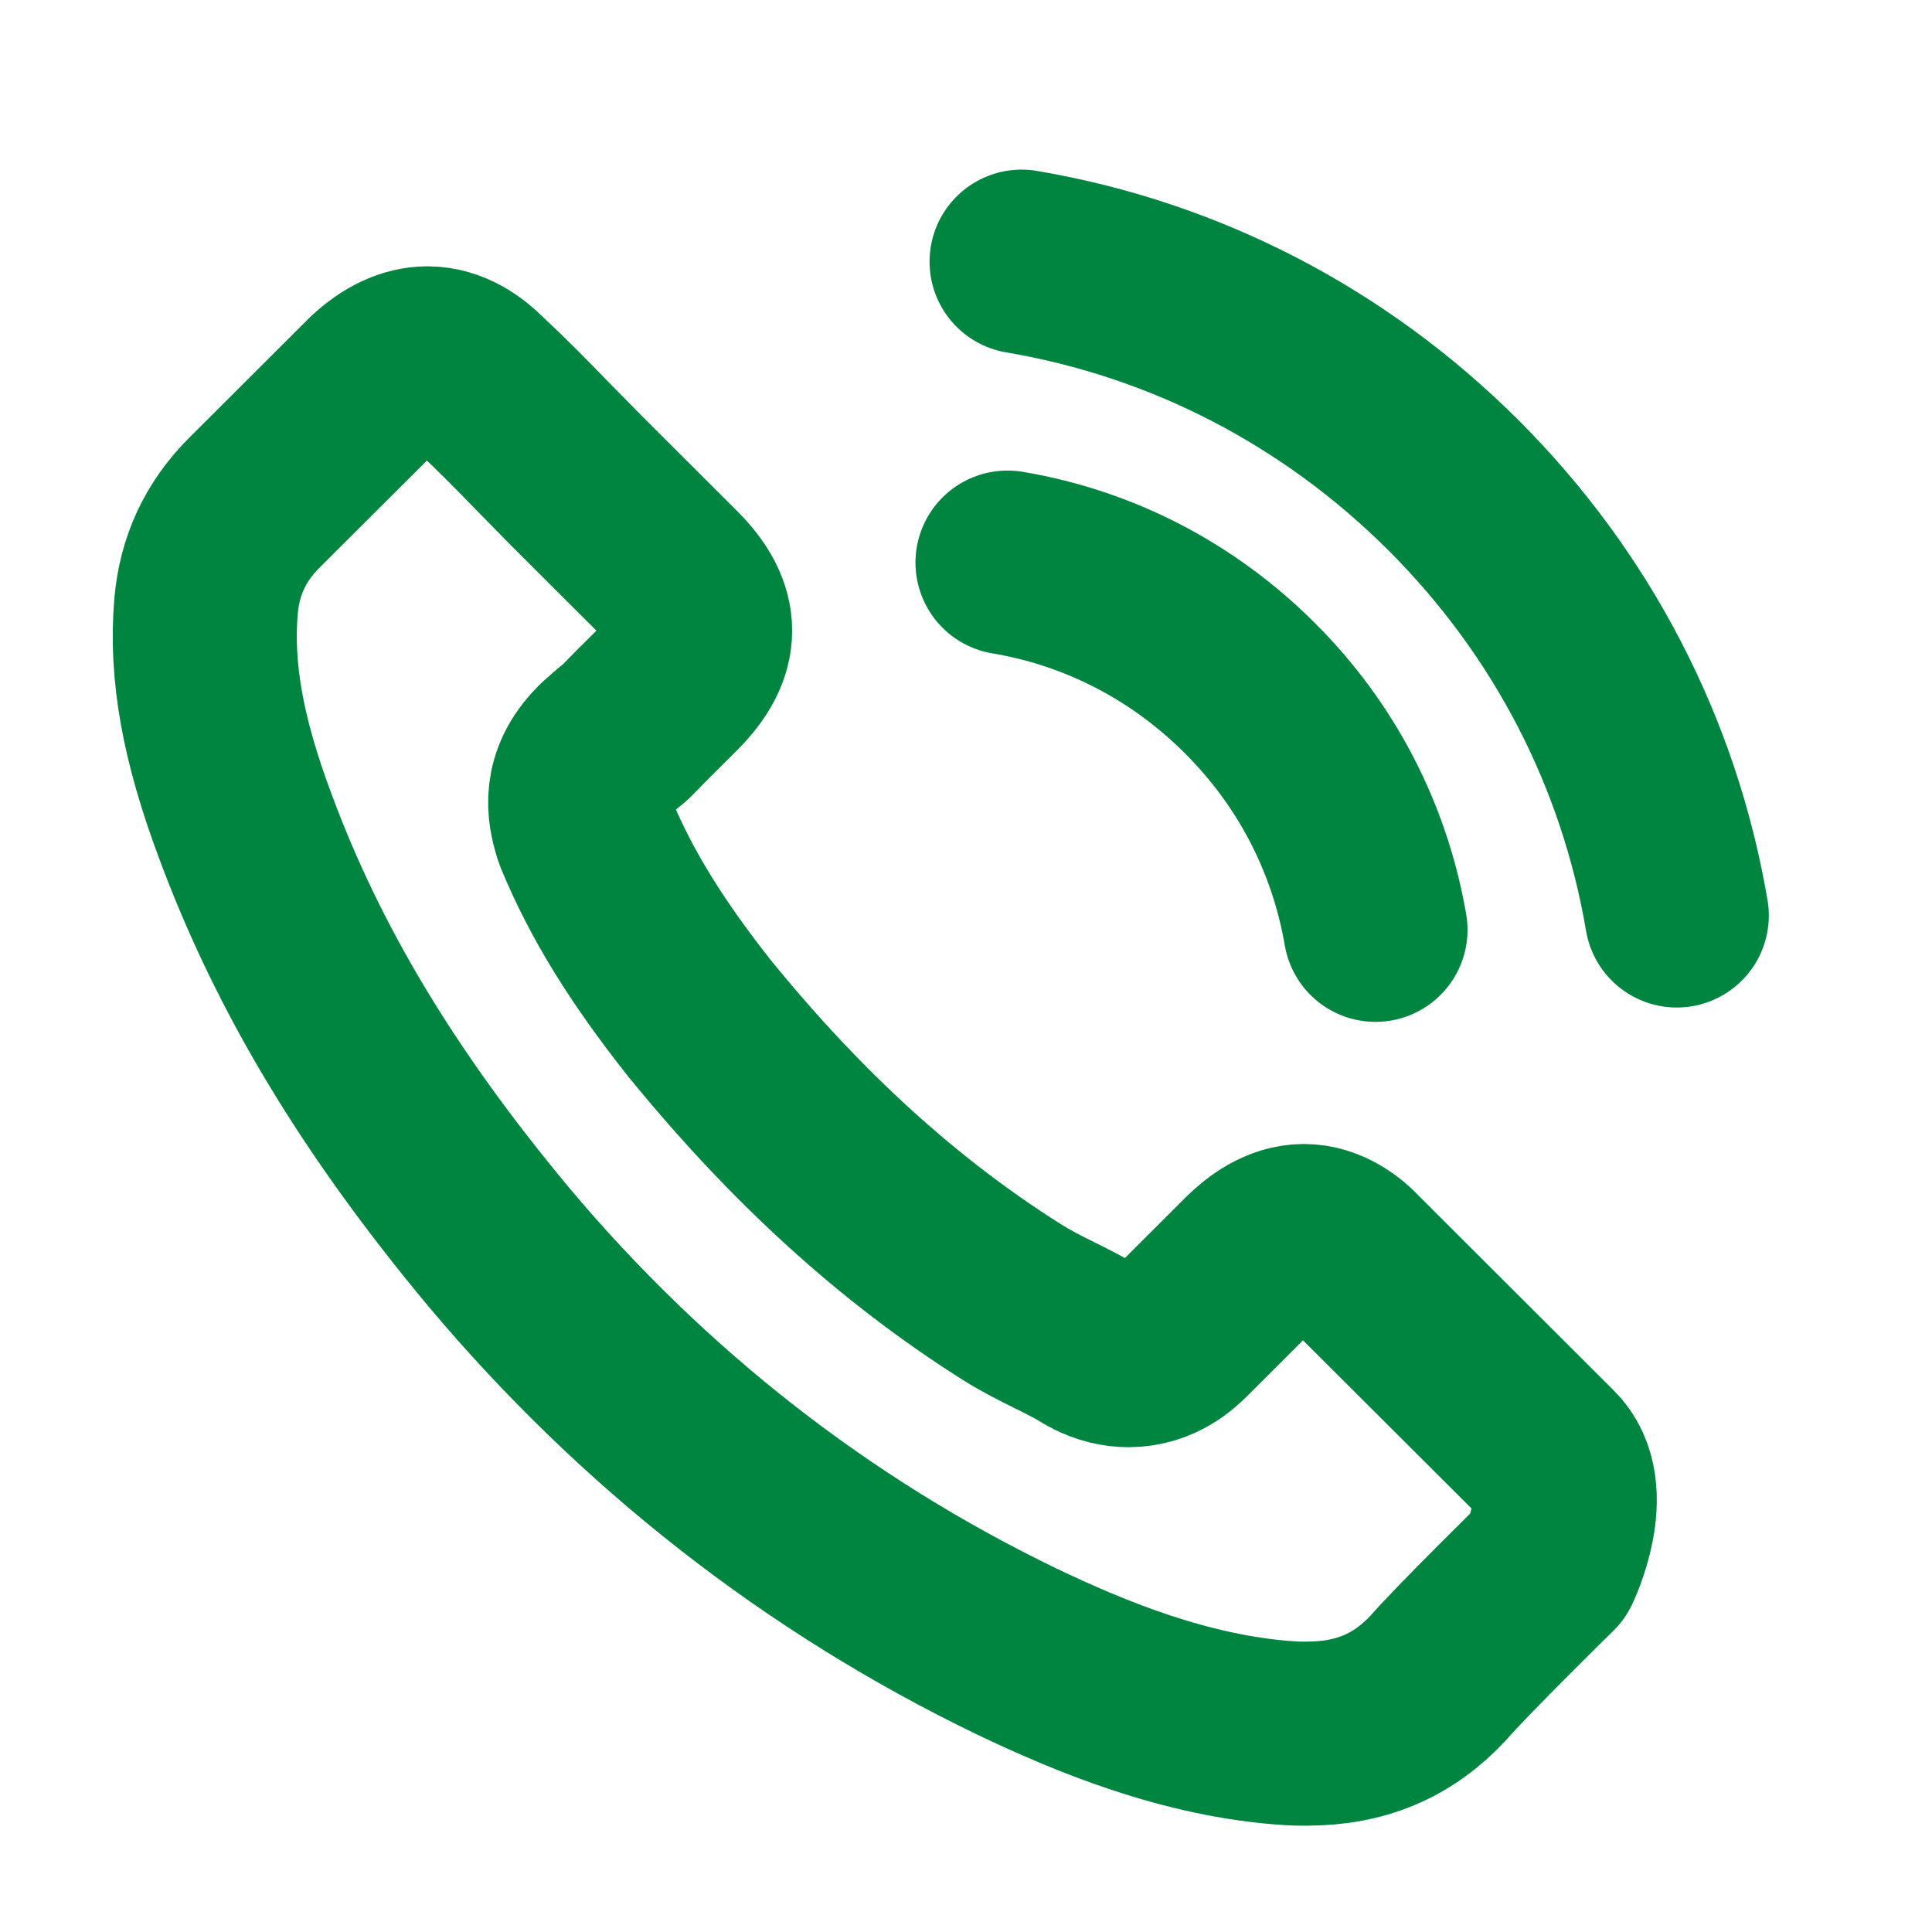
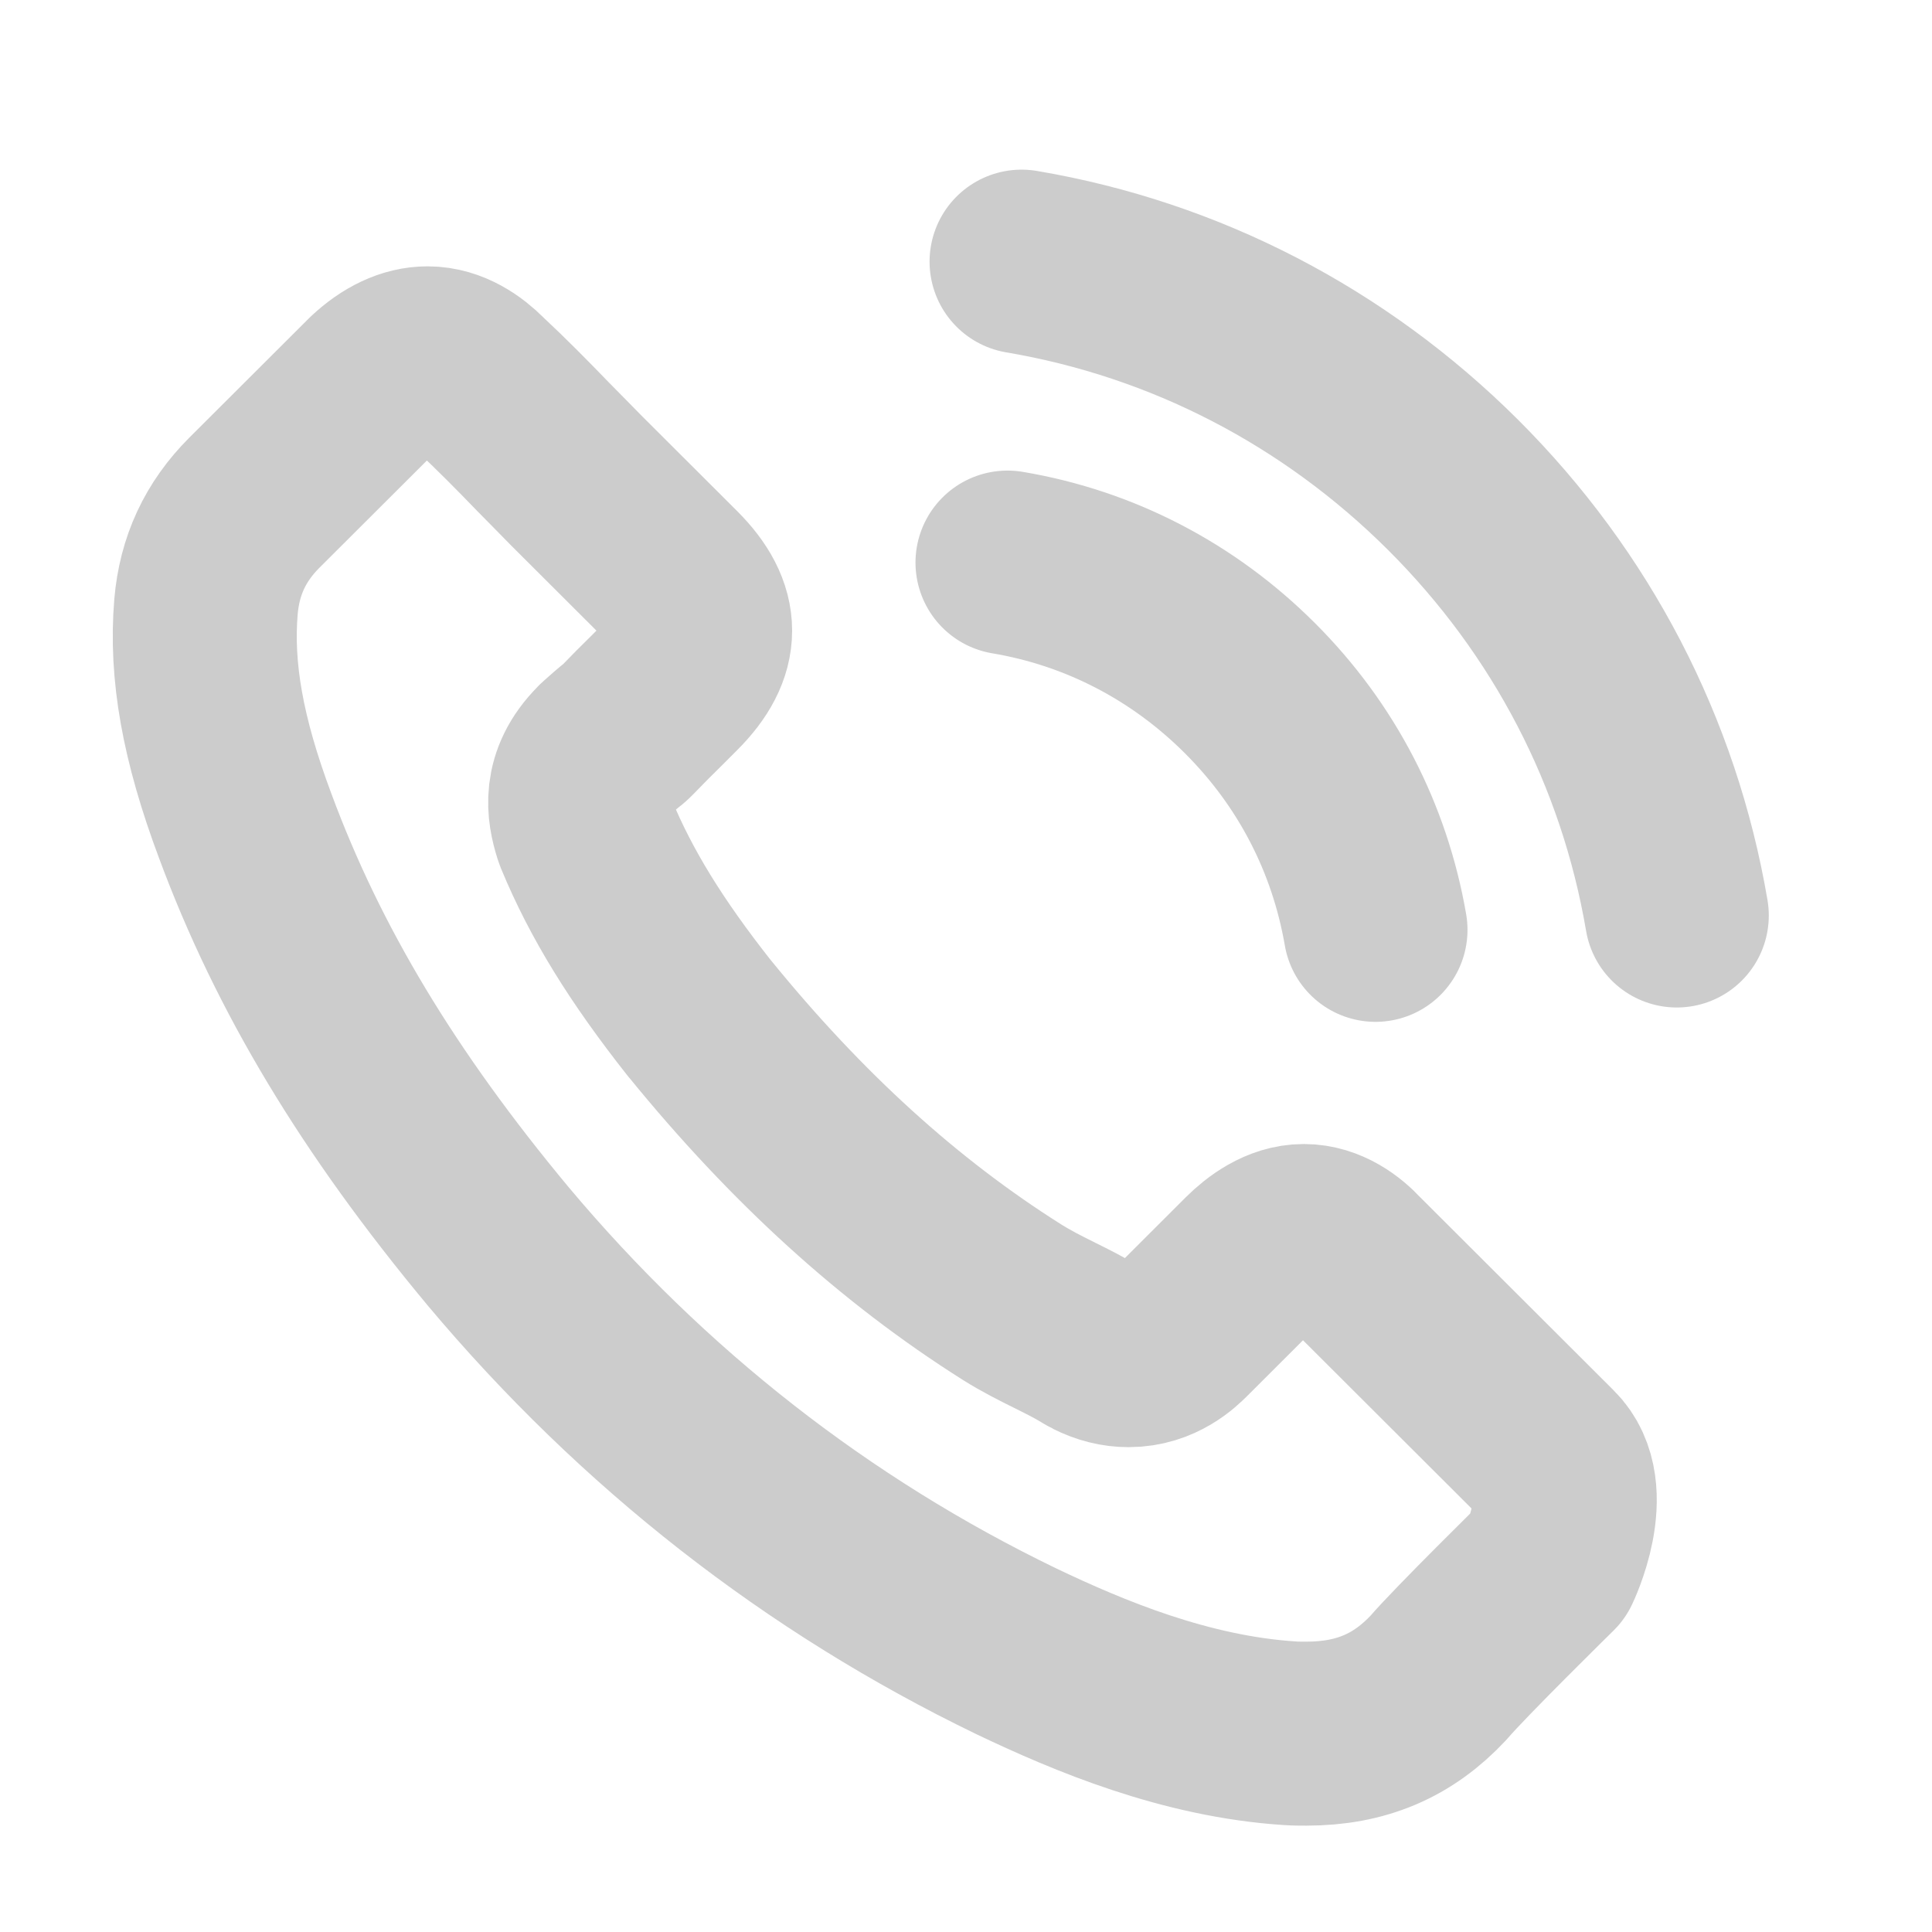
<svg xmlns="http://www.w3.org/2000/svg" width="21" height="21" viewBox="0 0 21 21" fill="none">
-   <path d="M10.951 6.115C11.951 6.283 12.86 6.755 13.585 7.479C14.31 8.202 14.779 9.109 14.951 10.107M11.104 2.844C12.883 3.145 14.505 3.986 15.794 5.27C17.084 6.557 17.924 8.176 18.226 9.951M16.836 17.012C16.836 17.012 15.871 17.96 15.634 18.238C15.249 18.649 14.795 18.844 14.199 18.844C14.142 18.844 14.081 18.844 14.024 18.84C12.89 18.768 11.837 18.326 11.047 17.949C8.887 16.905 6.99 15.424 5.414 13.546C4.112 11.981 3.242 10.533 2.666 8.979C2.311 8.031 2.181 7.292 2.239 6.595C2.277 6.15 2.449 5.78 2.765 5.464L4.067 4.165C4.254 3.99 4.452 3.895 4.647 3.895C4.887 3.895 5.082 4.04 5.204 4.162C5.208 4.165 5.212 4.169 5.215 4.173C5.448 4.39 5.67 4.615 5.902 4.855C6.021 4.977 6.143 5.098 6.265 5.224L7.307 6.264C7.711 6.668 7.711 7.041 7.307 7.445C7.196 7.555 7.089 7.665 6.979 7.772C6.658 8.1 6.91 7.848 6.578 8.145C6.57 8.153 6.563 8.157 6.559 8.164C6.231 8.492 6.292 8.812 6.36 9.029C6.364 9.04 6.368 9.052 6.372 9.063C6.643 9.718 7.024 10.335 7.604 11.07L7.608 11.074C8.662 12.369 9.772 13.378 10.997 14.152C11.154 14.251 11.314 14.331 11.467 14.407C11.604 14.475 11.734 14.54 11.845 14.609C11.86 14.616 11.875 14.628 11.89 14.635C12.02 14.7 12.142 14.73 12.268 14.73C12.585 14.73 12.783 14.532 12.848 14.468L13.596 13.721C13.726 13.592 13.932 13.435 14.172 13.435C14.409 13.435 14.604 13.584 14.722 13.713C14.726 13.717 14.726 13.717 14.73 13.721L16.833 15.82C17.226 16.208 16.836 17.012 16.836 17.012Z" stroke="#00A651" stroke-width="2" stroke-linecap="round" stroke-linejoin="round" />
  <path d="M10.951 6.115C11.951 6.283 12.86 6.755 13.585 7.479C14.31 8.202 14.779 9.109 14.951 10.107M11.104 2.844C12.883 3.145 14.505 3.986 15.794 5.27C17.084 6.557 17.924 8.176 18.226 9.951M16.836 17.012C16.836 17.012 15.871 17.96 15.634 18.238C15.249 18.649 14.795 18.844 14.199 18.844C14.142 18.844 14.081 18.844 14.024 18.84C12.89 18.768 11.837 18.326 11.047 17.949C8.887 16.905 6.99 15.424 5.414 13.546C4.112 11.981 3.242 10.533 2.666 8.979C2.311 8.031 2.181 7.292 2.239 6.595C2.277 6.15 2.449 5.78 2.765 5.464L4.067 4.165C4.254 3.99 4.452 3.895 4.647 3.895C4.887 3.895 5.082 4.04 5.204 4.162C5.208 4.165 5.212 4.169 5.215 4.173C5.448 4.39 5.67 4.615 5.902 4.855C6.021 4.977 6.143 5.098 6.265 5.224L7.307 6.264C7.711 6.668 7.711 7.041 7.307 7.445C7.196 7.555 7.089 7.665 6.979 7.772C6.658 8.1 6.91 7.848 6.578 8.145C6.57 8.153 6.563 8.157 6.559 8.164C6.231 8.492 6.292 8.812 6.36 9.029C6.364 9.04 6.368 9.052 6.372 9.063C6.643 9.718 7.024 10.335 7.604 11.07L7.608 11.074C8.662 12.369 9.772 13.378 10.997 14.152C11.154 14.251 11.314 14.331 11.467 14.407C11.604 14.475 11.734 14.54 11.845 14.609C11.86 14.616 11.875 14.628 11.89 14.635C12.02 14.7 12.142 14.73 12.268 14.73C12.585 14.73 12.783 14.532 12.848 14.468L13.596 13.721C13.726 13.592 13.932 13.435 14.172 13.435C14.409 13.435 14.604 13.584 14.722 13.713C14.726 13.717 14.726 13.717 14.73 13.721L16.833 15.82C17.226 16.208 16.836 17.012 16.836 17.012Z" stroke="black" stroke-opacity="0.2" stroke-width="2" stroke-linecap="round" stroke-linejoin="round" />
</svg>